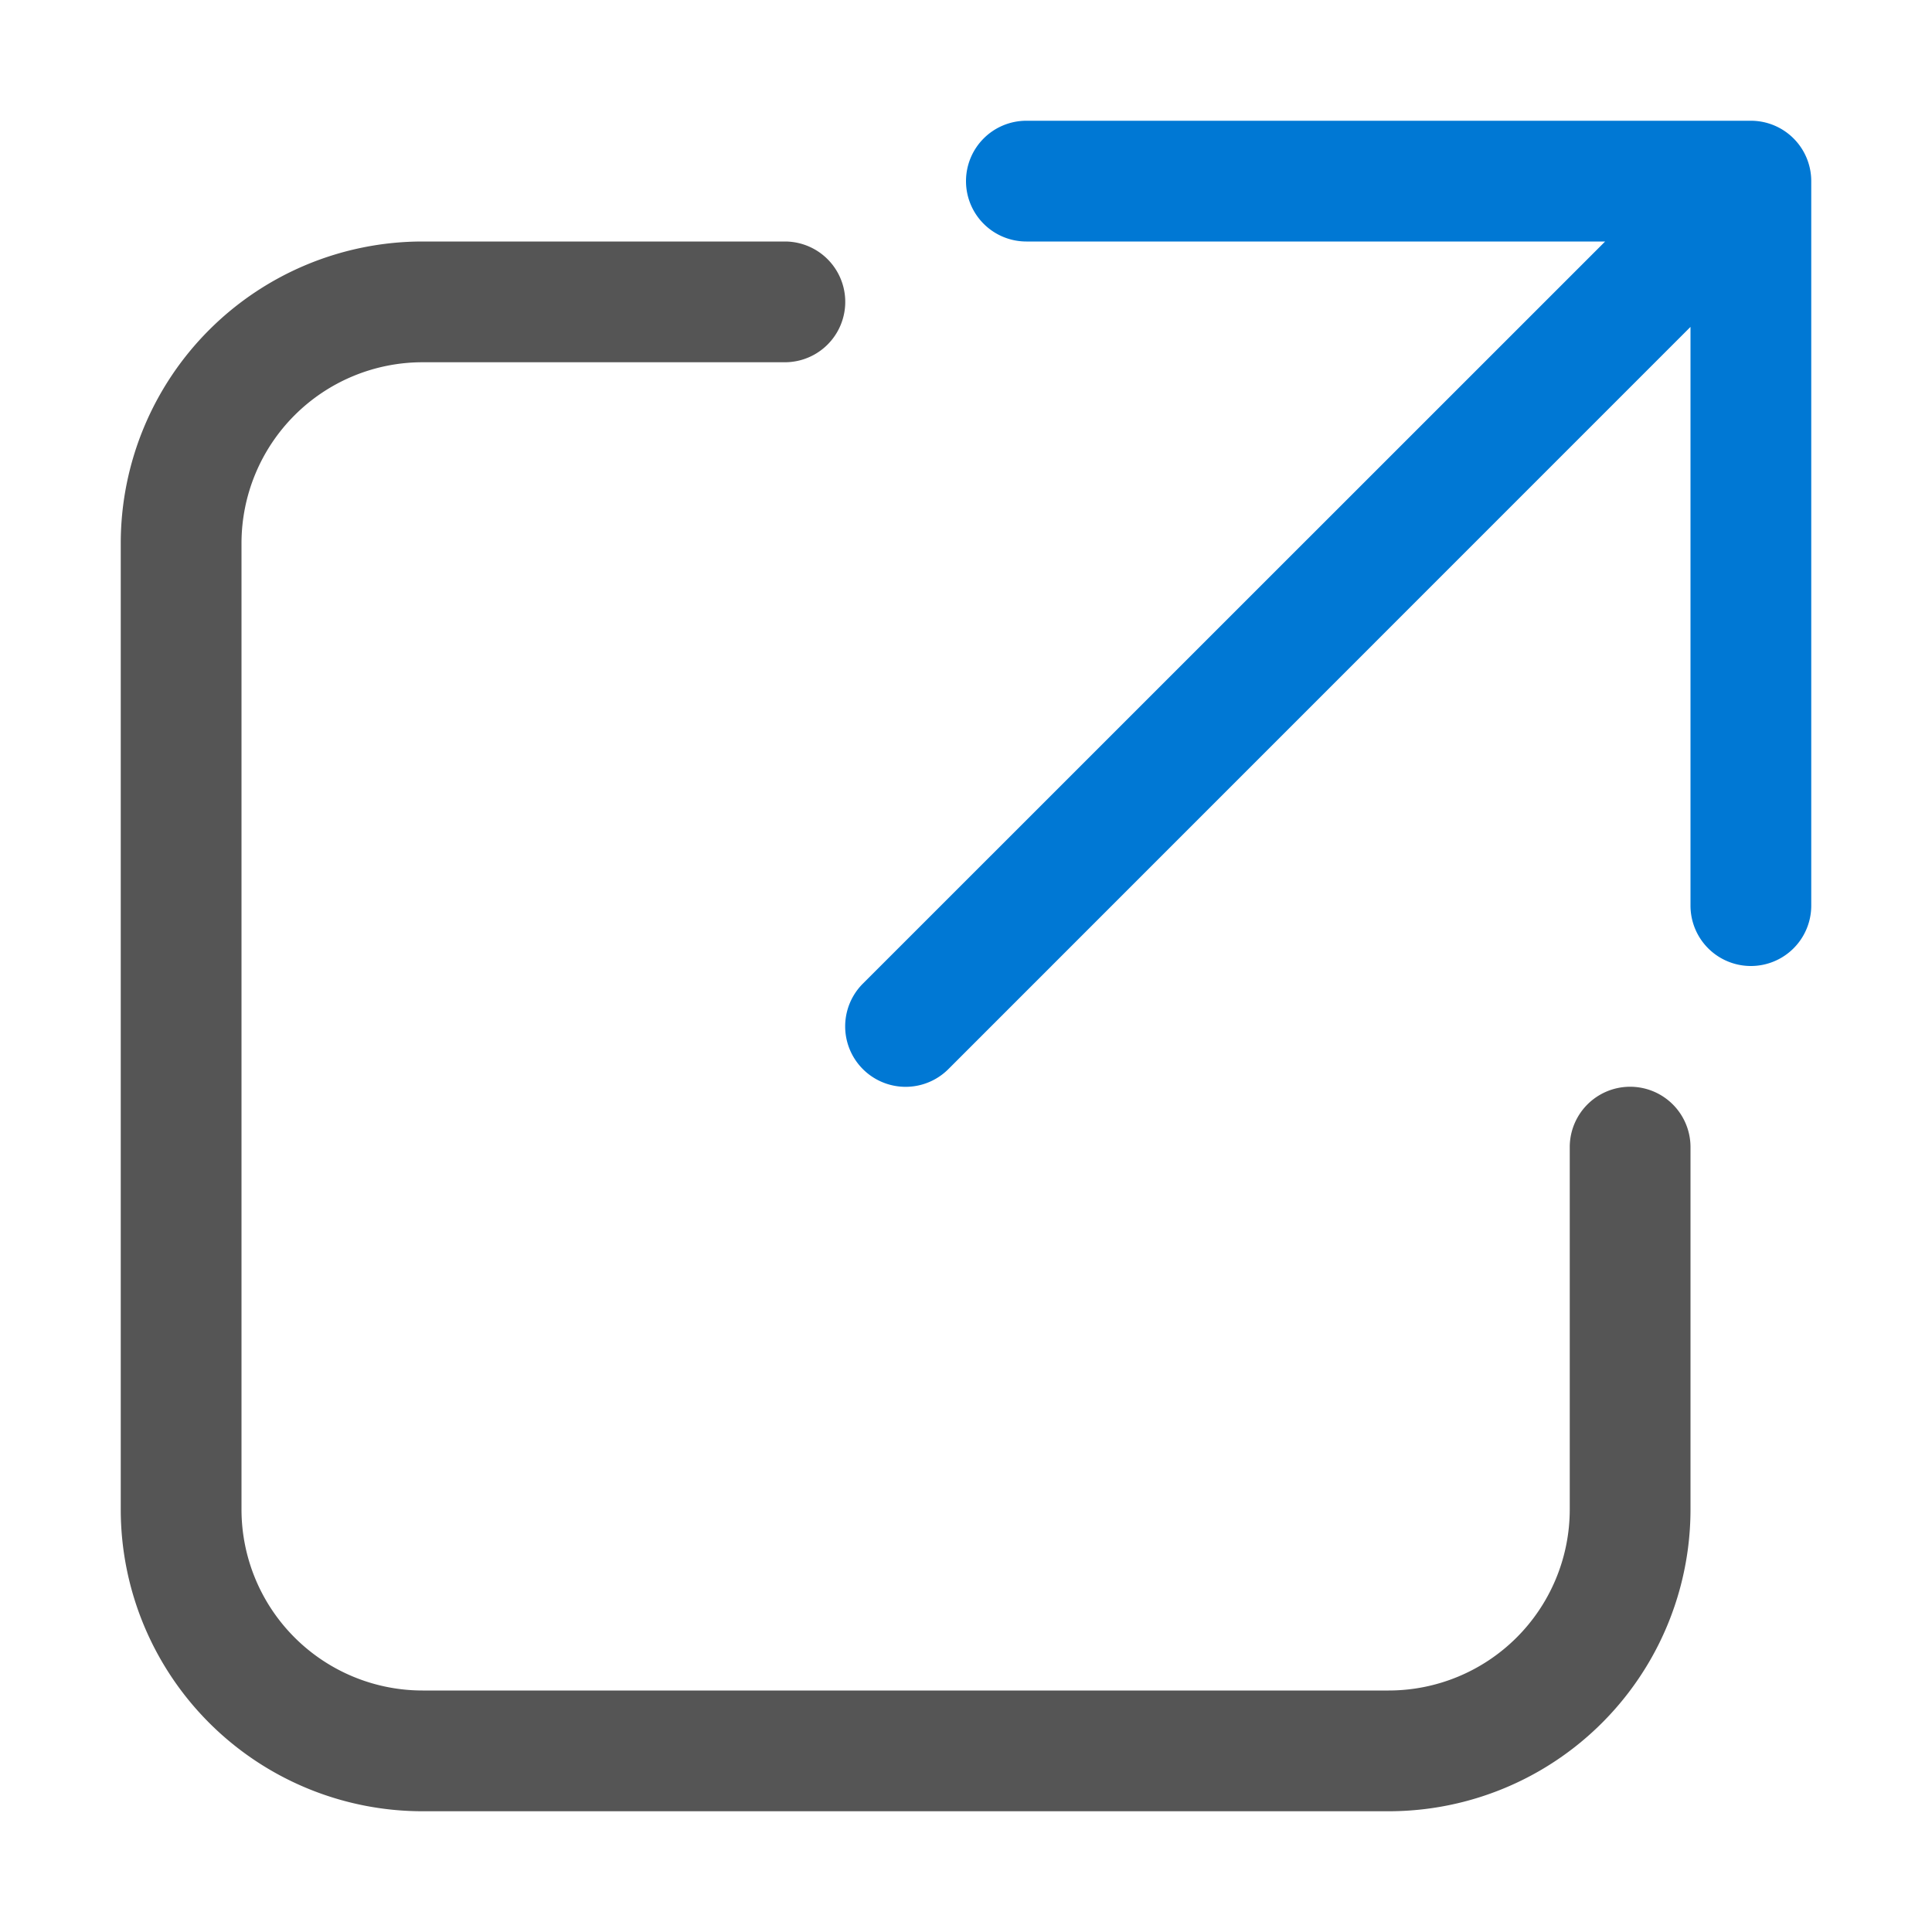
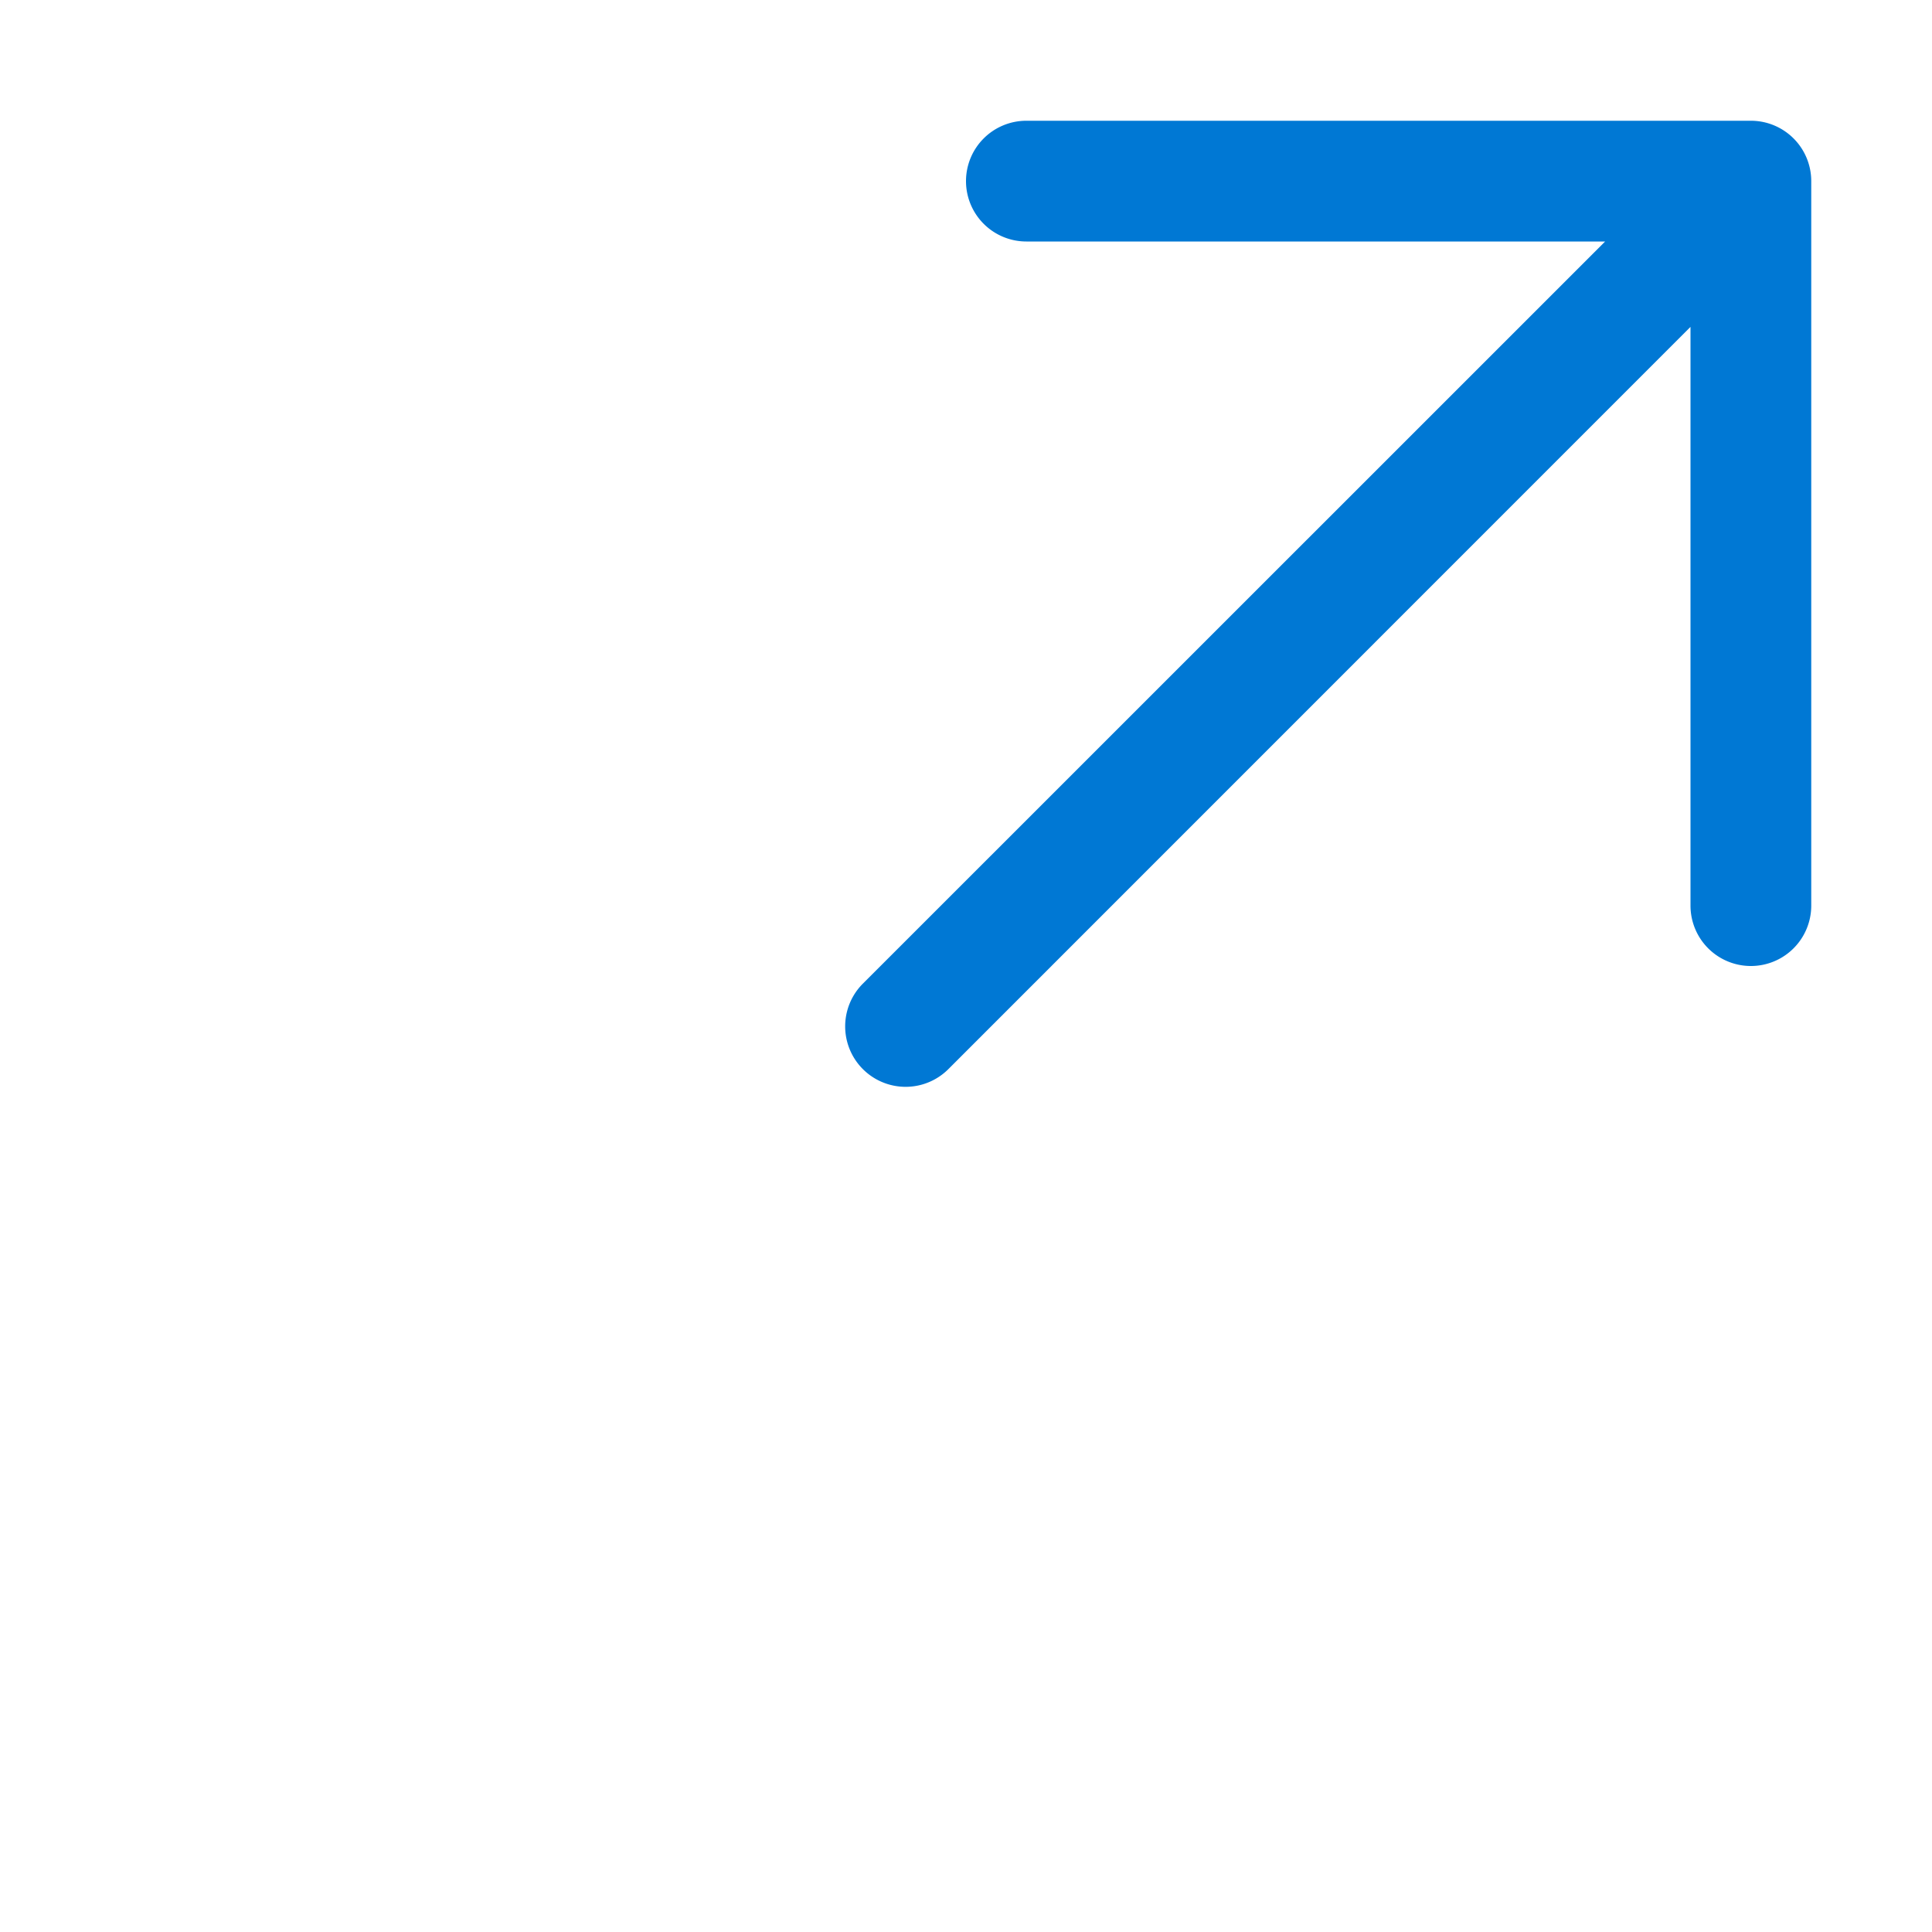
<svg xmlns="http://www.w3.org/2000/svg" fill="none" viewBox="0 0 16 16">
  <path fill="#0078D4" d="M8 1.5a.5.5 0 0 1 .5-.5h6a.5.5 0 0 1 .5.5v6a.5.5 0 0 1-1 0V2.707L7.854 8.854a.5.5 0 1 1-.708-.708L13.293 2H8.5a.5.5 0 0 1-.5-.5Z" />
-   <path fill="#555" d="M1 4.5A2.5 2.5 0 0 1 3.5 2h3a.5.5 0 0 1 0 1h-3A1.5 1.5 0 0 0 2 4.5v8A1.5 1.5 0 0 0 3.5 14h8a1.5 1.5 0 0 0 1.5-1.5v-3a.5.5 0 0 1 1 0v3a2.5 2.5 0 0 1-2.5 2.5h-8A2.5 2.5 0 0 1 1 12.5v-8Z" />
</svg>